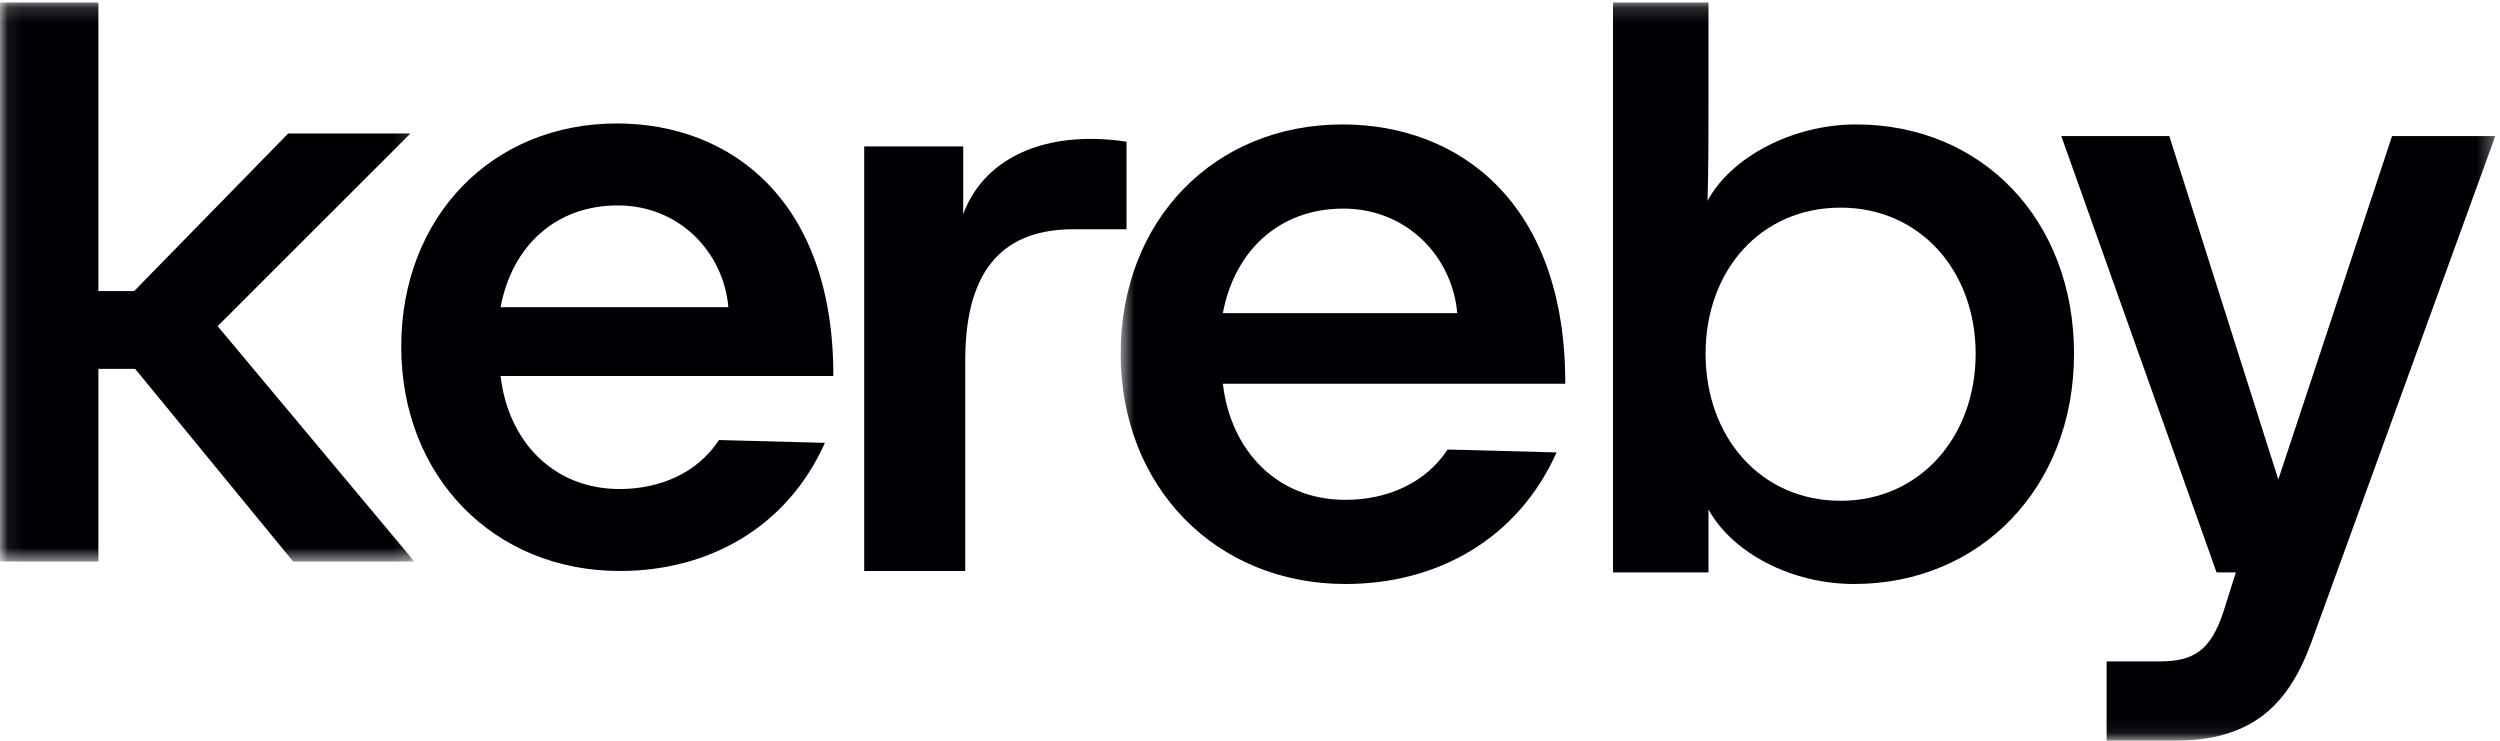
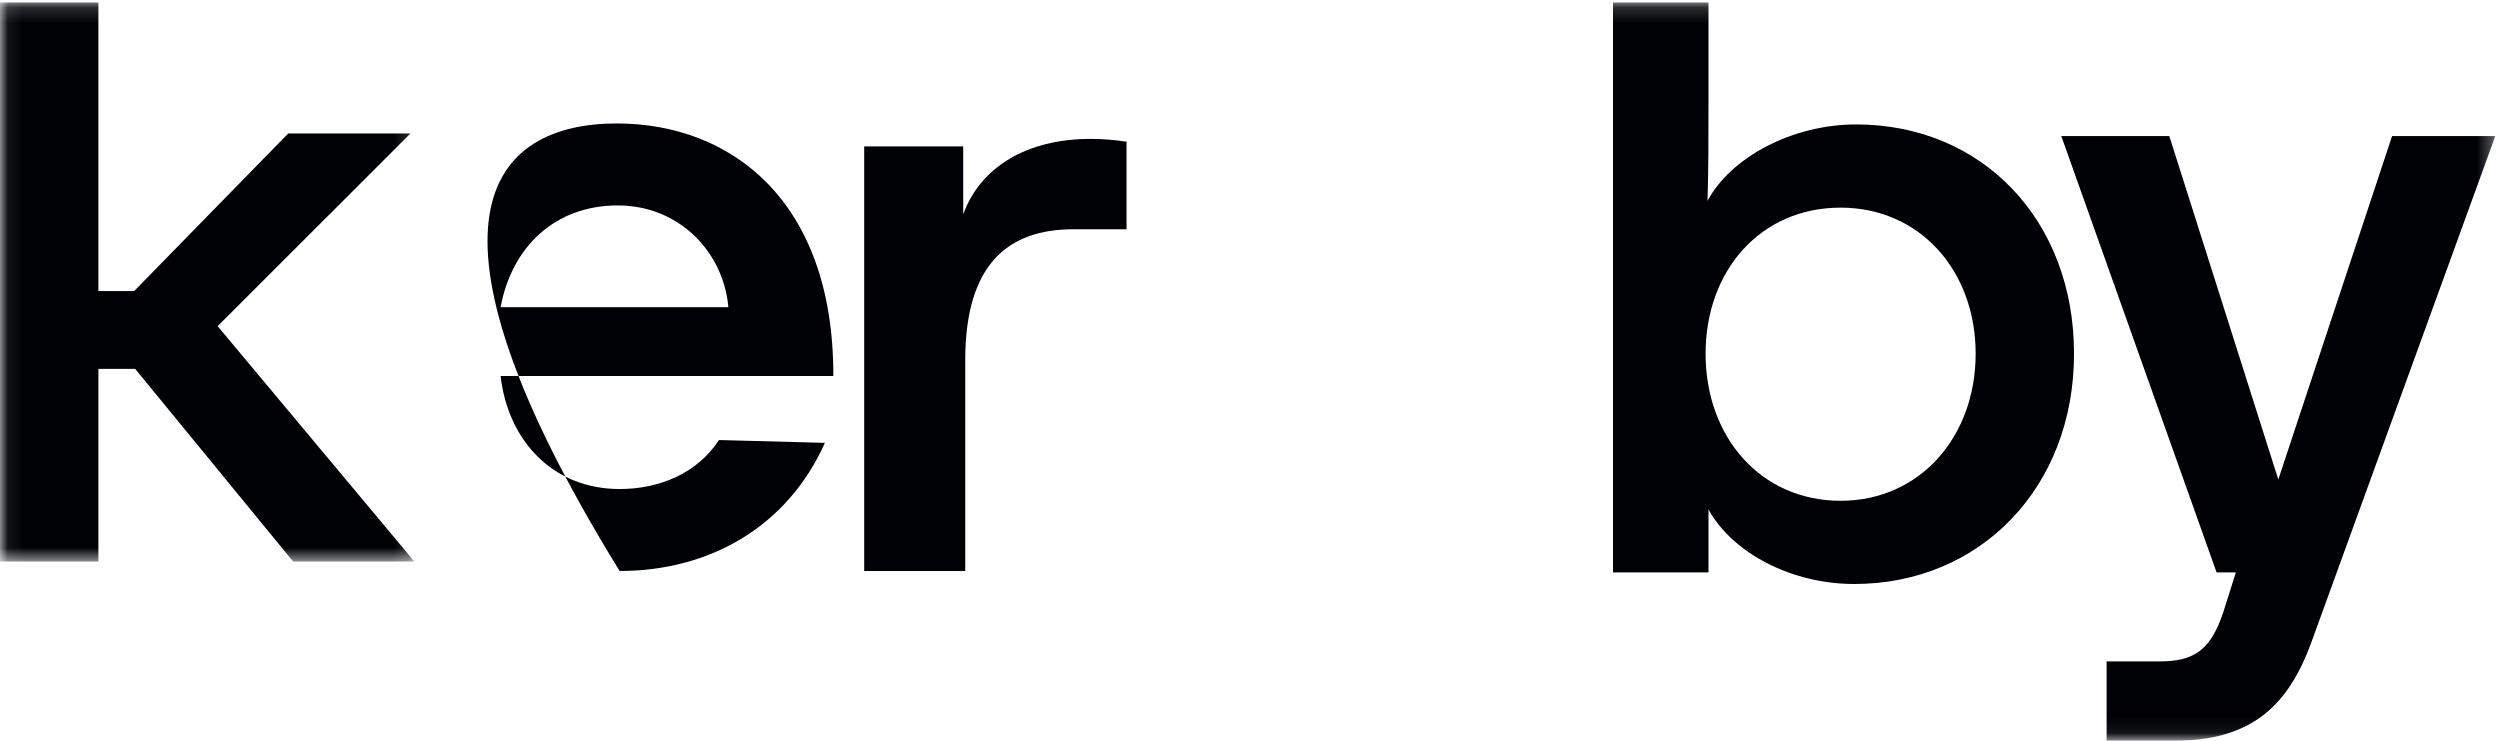
<svg xmlns="http://www.w3.org/2000/svg" width="162px" height="48px" viewBox="0 0 162 48" version="1.1">
  <title>Group</title>
  <desc>Created with Sketch.</desc>
  <defs>
    <polygon id="path-1" points="0.07 0.158 26.854 0.158 26.854 36.389 0.07 36.389" />
    <polygon id="path-3" points="0.619 0.161 89.695 0.161 89.695 47.931 0.619 47.931" />
  </defs>
  <g id="Page-1" stroke="none" stroke-width="1" fill="none" fill-rule="evenodd">
    <g id="Group">
      <g id="Group-3">
        <mask id="mask-2" fill="white">
          <use href="#path-1" />
        </mask>
        <g id="Clip-2" />
        <polyline id="Fill-1" fill="#000105" mask="url(#mask-2)" points="14.103 21.135 26.597 8.649 18.676 8.649 8.694 18.859 6.376 18.859 6.376 0.158 0 0.158 0 36.389 6.376 36.389 6.376 23.903 8.759 23.903 18.997 36.389 26.854 36.389 14.103 21.135" />
      </g>
-       <path d="M54,24.363 L32.438,24.363 C32.923,28.575 35.84,31.689 40.152,31.689 C42.764,31.689 45.193,30.65 46.59,28.514 L53.454,28.697 C51.024,34.131 45.983,37 40.152,37 C32.012,37 26,30.895 26,22.47 C26,14.044 31.891,8 39.97,8 C47.319,8 54,12.946 54,24.301 L54,24.363 Z M32.438,19.906 L47.197,19.906 C46.894,16.365 44.04,13.312 40.03,13.312 C35.961,13.312 33.167,15.997 32.438,19.906 L32.438,19.906 Z" id="Fill-4" fill="#000105" />
+       <path d="M54,24.363 L32.438,24.363 C32.923,28.575 35.84,31.689 40.152,31.689 C42.764,31.689 45.193,30.65 46.59,28.514 L53.454,28.697 C51.024,34.131 45.983,37 40.152,37 C26,14.044 31.891,8 39.97,8 C47.319,8 54,12.946 54,24.301 L54,24.363 Z M32.438,19.906 L47.197,19.906 C46.894,16.365 44.04,13.312 40.03,13.312 C35.961,13.312 33.167,15.997 32.438,19.906 L32.438,19.906 Z" id="Fill-4" fill="#000105" />
      <path d="M73,14.856 L69.56,14.856 C65.327,14.856 62.548,17.113 62.548,23.336 L62.548,37 L56,37 L56,9.488 L62.416,9.488 L62.416,13.879 C63.541,10.83 66.518,9 70.684,9 C71.412,9 72.205,9.061 73,9.182 L73,14.856" id="Fill-5" fill="#000105" />
      <g id="Group-10" transform="translate(72, 0)">
        <mask id="mask-4" fill="white">
          <use href="#path-3" />
        </mask>
        <g id="Clip-7" />
-         <path d="M29.429,24.866 L7.242,24.866 C7.743,29.192 10.743,32.39 15.18,32.39 C17.868,32.39 20.367,31.322 21.805,29.129 L28.867,29.317 C26.368,34.897 21.181,37.843 15.18,37.843 C6.806,37.843 0.619,31.574 0.619,22.922 C0.619,14.27 6.681,8.063 14.992,8.063 C22.555,8.063 29.429,13.142 29.429,24.802 L29.429,24.866 Z M7.242,20.289 L22.429,20.289 C22.117,16.653 19.18,13.518 15.055,13.518 C10.868,13.518 7.993,16.275 7.242,20.289 L7.242,20.289 Z" id="Fill-6" fill="#000105" mask="url(#mask-4)" />
        <path d="M48.272,8.063 C56.46,8.063 62.397,14.271 62.397,22.922 C62.397,31.574 56.334,37.843 48.148,37.843 C44.085,37.843 40.273,35.837 38.71,33.016 L38.71,37.091 L32.523,37.091 L32.523,0.161 L38.71,0.161 L38.71,6.559 C38.71,8.753 38.71,11.073 38.648,13.016 C40.148,10.195 44.148,8.063 48.272,8.063 M38.522,22.922 C38.522,28.314 42.085,32.451 47.272,32.451 C52.397,32.451 56.022,28.314 56.022,22.922 C56.022,17.53 52.397,13.455 47.272,13.455 C42.085,13.455 38.522,17.53 38.522,22.922" id="Fill-8" fill="#000105" mask="url(#mask-4)" />
        <path d="M72.884,37.091 L71.634,37.091 L61.571,8.816 L68.571,8.816 L75.634,31.072 L83.007,8.816 L89.695,8.816 L77.759,41.669 C76.258,45.743 73.884,48 68.884,48 L64.508,48 L64.508,42.859 L67.947,42.859 C70.195,42.859 71.258,42.106 72.072,39.662 L72.884,37.091" id="Fill-9" fill="#000105" mask="url(#mask-4)" />
      </g>
    </g>
  </g>
</svg>